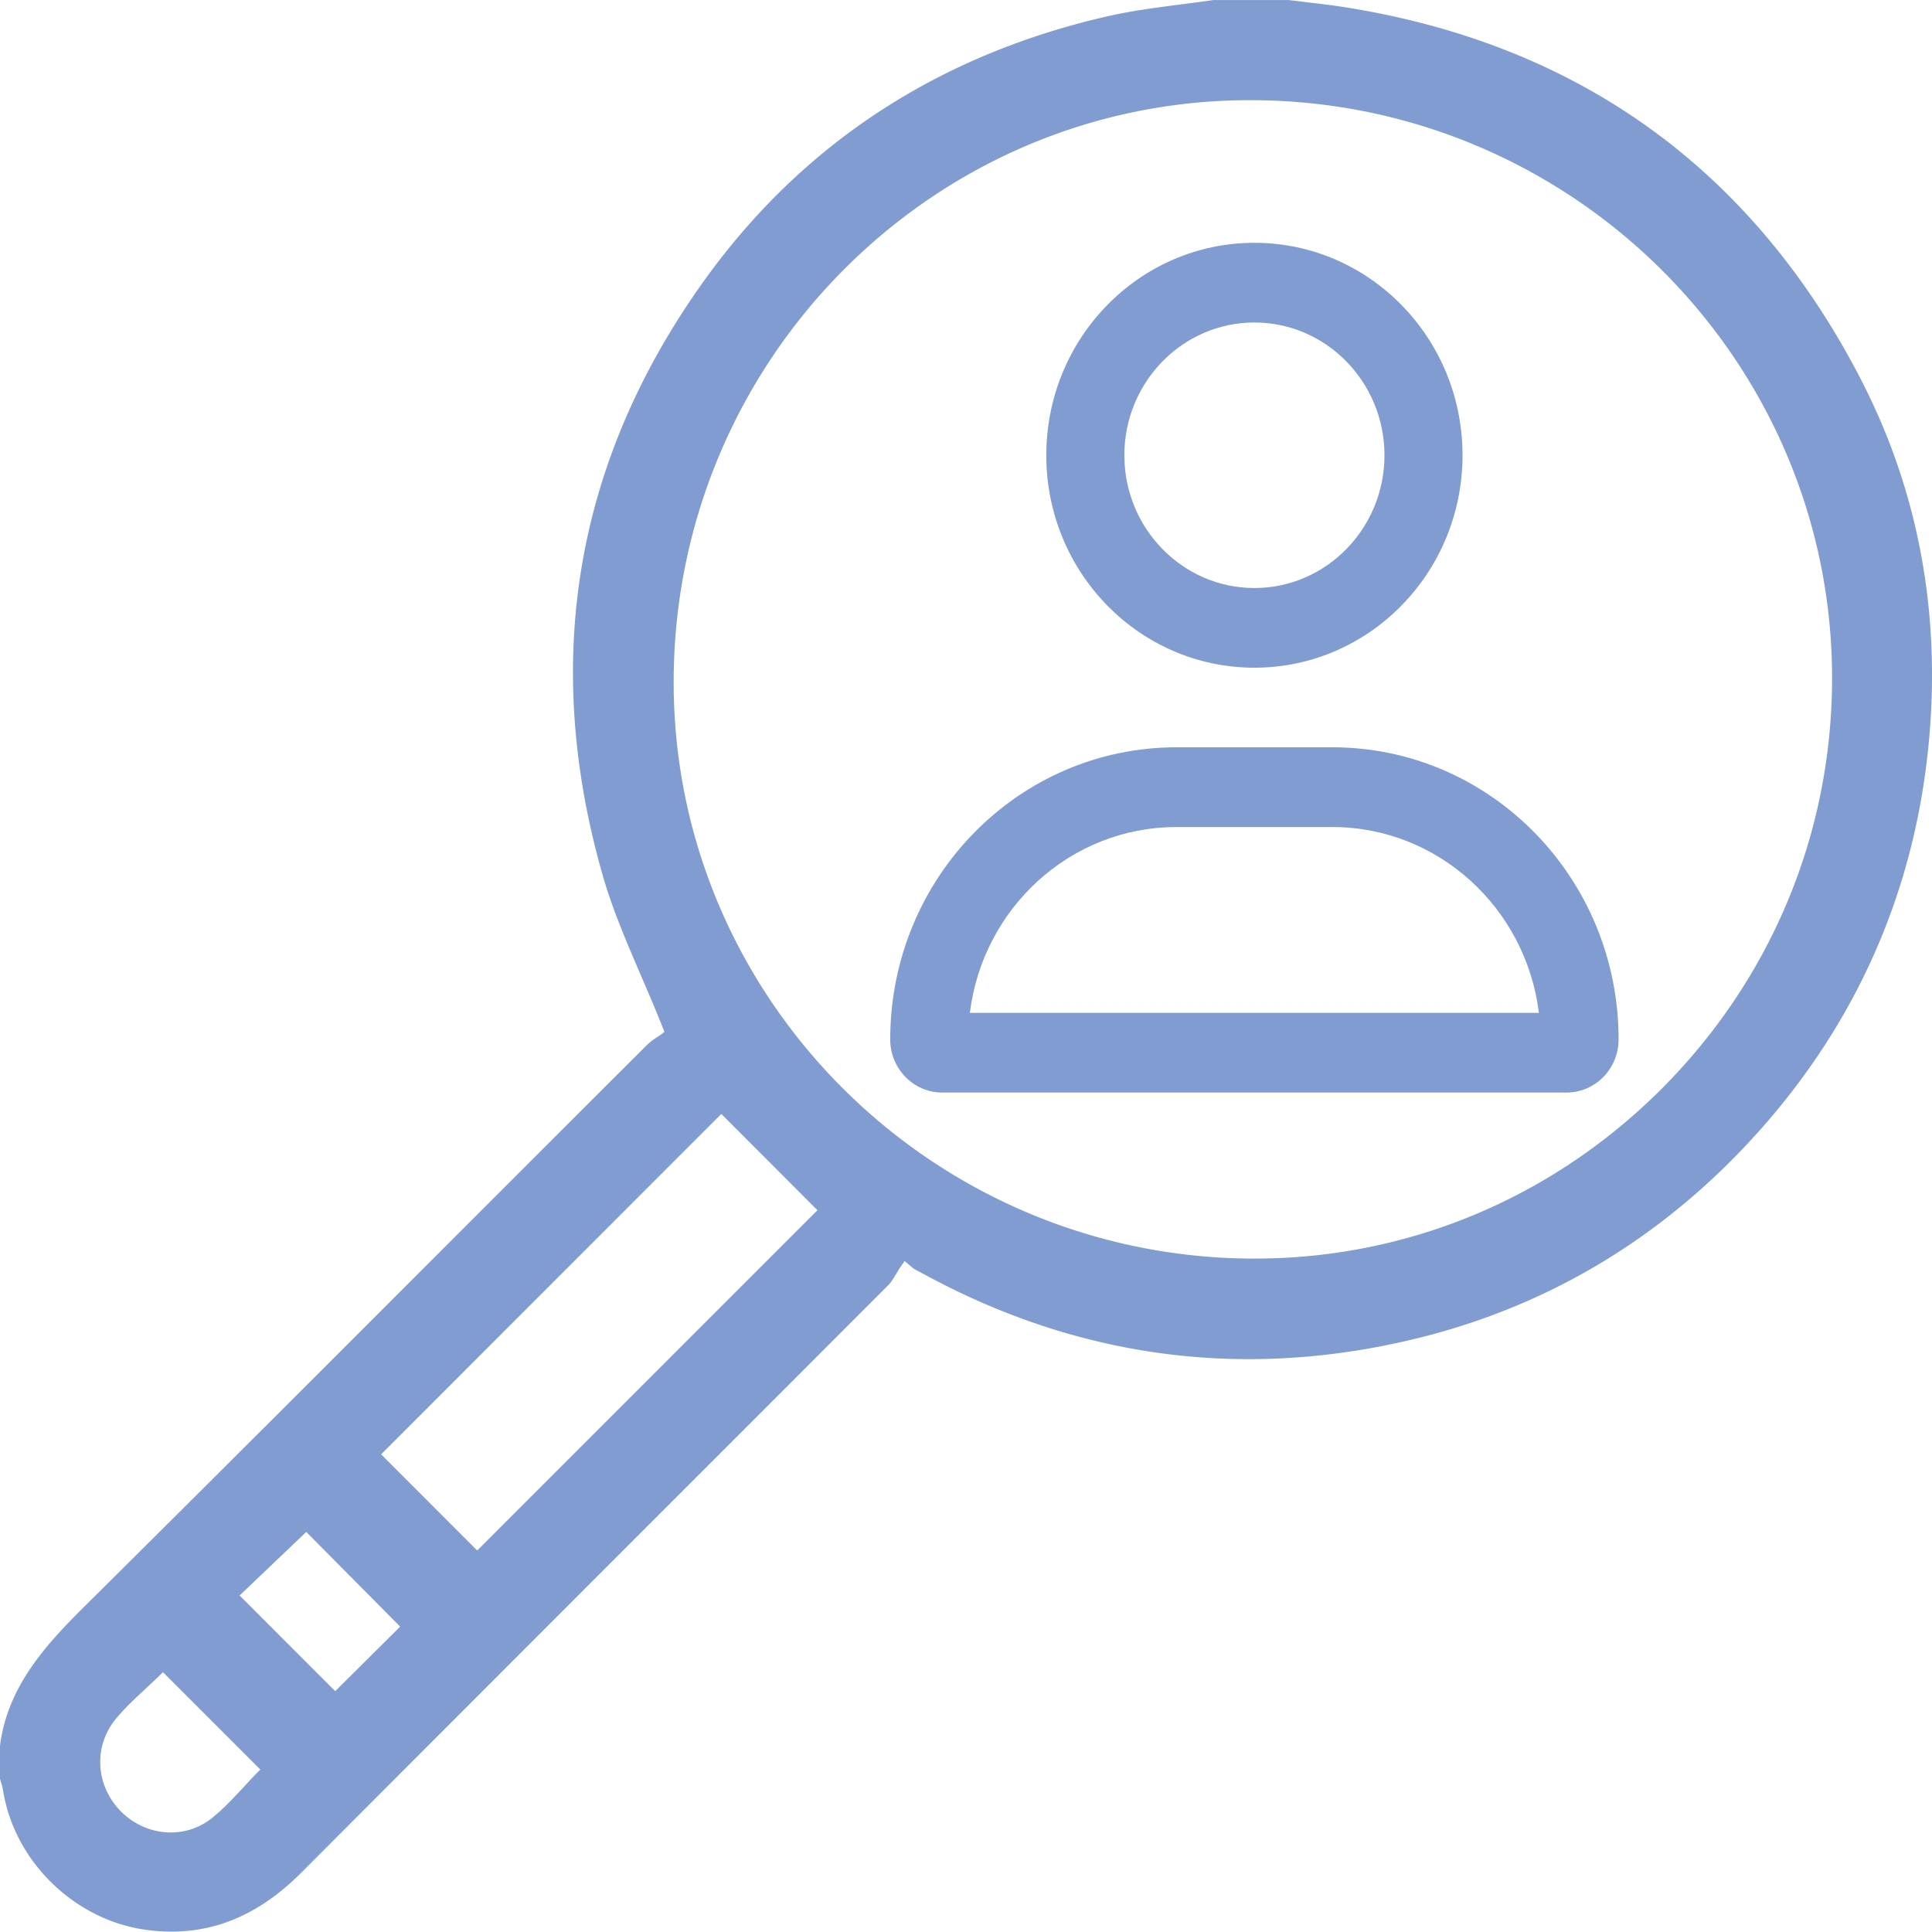
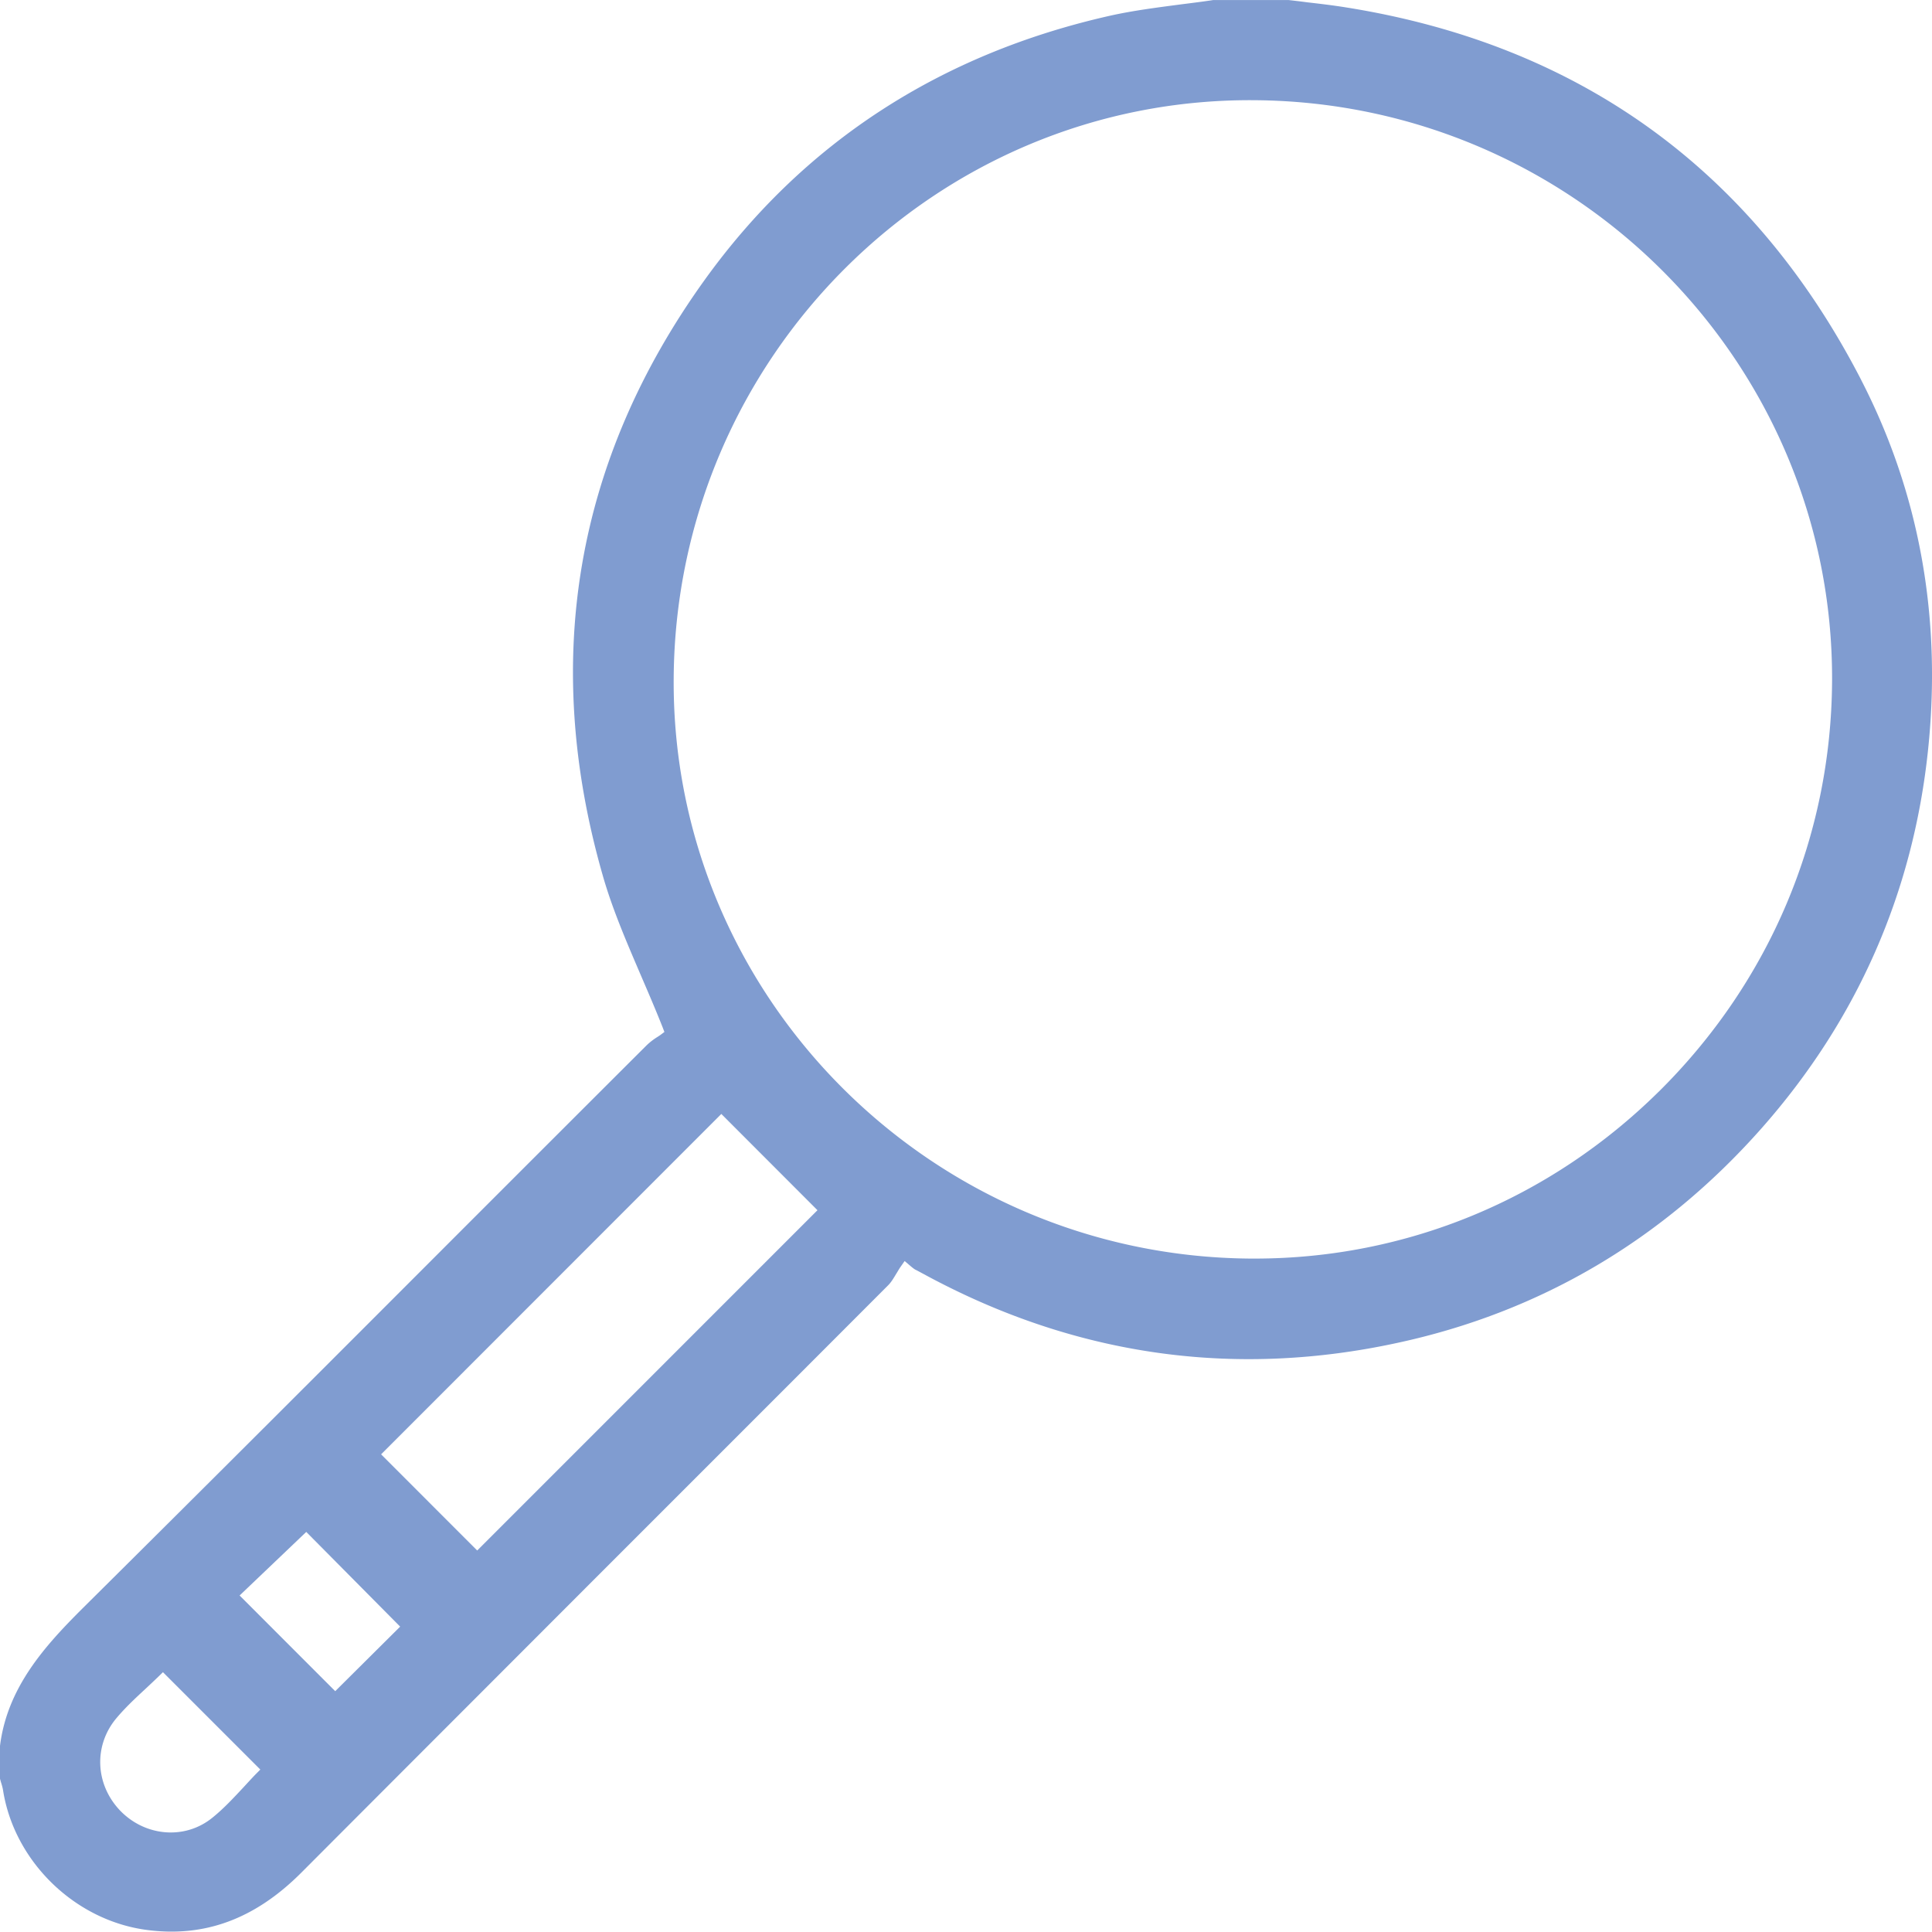
<svg xmlns="http://www.w3.org/2000/svg" viewBox="0 0 50 50" fill="none">
  <path fill-rule="evenodd" clip-rule="evenodd" d="M42.93 28.25c-2.824 2.789-6.535 4.322-10.458 4.322h-.116c-8.292-.065-14.986-6.81-14.921-15.033.062-8.292 6.788-15.004 15.018-14.946 8.285.05 14.994 6.788 14.961 15.018-.018 4.022-1.61 7.797-4.484 10.64ZM12.35 40.127l-2.487-2.489 8.805-8.809 2.488 2.491-8.805 8.806Zm-3.675 3.64-2.474-2.476 1.725-1.645 2.43 2.451-1.68 1.67Zm-2.064 2.156c-.105.109-.206.22-.314.337-.25.267-.507.546-.803.784-.318.257-.695.38-1.074.38-.474 0-.951-.192-1.313-.568-.647-.68-.687-1.685-.094-2.39.231-.275.495-.521.749-.756.112-.105.22-.206.329-.311l.126-.123 2.52 2.52-.126.127ZM48.166 9.83c-2.8-5.428-7.284-8.672-13.323-9.637-.34-.055-.68-.095-1.02-.134-.159-.022-.318-.04-.477-.058H31.4c-.26.04-.55.076-.835.112-.608.08-1.237.16-1.834.293-4.422.995-7.955 3.302-10.505 6.853-3.334 4.647-4.22 9.821-2.632 15.38.249.879.614 1.721.998 2.618.184.427.372.864.553 1.32l.05.13-.112.084-.065.043a1.674 1.674 0 0 0-.278.213c-1.624 1.62-3.248 3.244-4.868 4.864-3.244 3.248-6.487 6.491-9.746 9.724-.972.97-1.938 2.04-2.126 3.548v.85l.022.08c.025.079.05.162.061.245.3 1.827 1.855 3.338 3.703 3.587 1.501.203 2.81-.278 4.01-1.479 2.445-2.451 4.894-4.9 7.338-7.348 2.618-2.618 5.237-5.236 7.851-7.855.08-.079.141-.184.206-.292.037-.058.069-.116.105-.17l.116-.166.152.13c.101.086.134.1.148.104l.29.156c.14.076.281.148.422.22 3.714 1.881 7.656 2.391 11.724 1.512 3.704-.795 6.879-2.665 9.432-5.547 2.477-2.8 3.93-6.097 4.318-9.804.358-3.428-.225-6.65-1.733-9.576Z" fill="#809CD0" />
-   <path d="M34.484 19.34h-4.04c-4.09 0-7.405 3.385-7.405 7.56 0 .76.603 1.375 1.346 1.375h16.158c.743 0 1.346-.616 1.346-1.375 0-4.175-3.316-7.56-7.405-7.56ZM25.1 26.214c.333-2.71 2.601-4.81 5.344-4.81h4.04c2.741 0 5.01 2.102 5.343 4.81H25.1Zm7.364-8.934c2.974 0 5.386-2.462 5.386-5.498s-2.412-5.498-5.386-5.498-5.386 2.462-5.386 5.498c0 3.037 2.411 5.498 5.386 5.498Zm0-8.934c1.856 0 3.366 1.541 3.366 3.436s-1.51 3.436-3.366 3.436-3.366-1.542-3.366-3.436c0-1.895 1.51-3.436 3.366-3.436Z" fill="#809CD0" />
</svg>